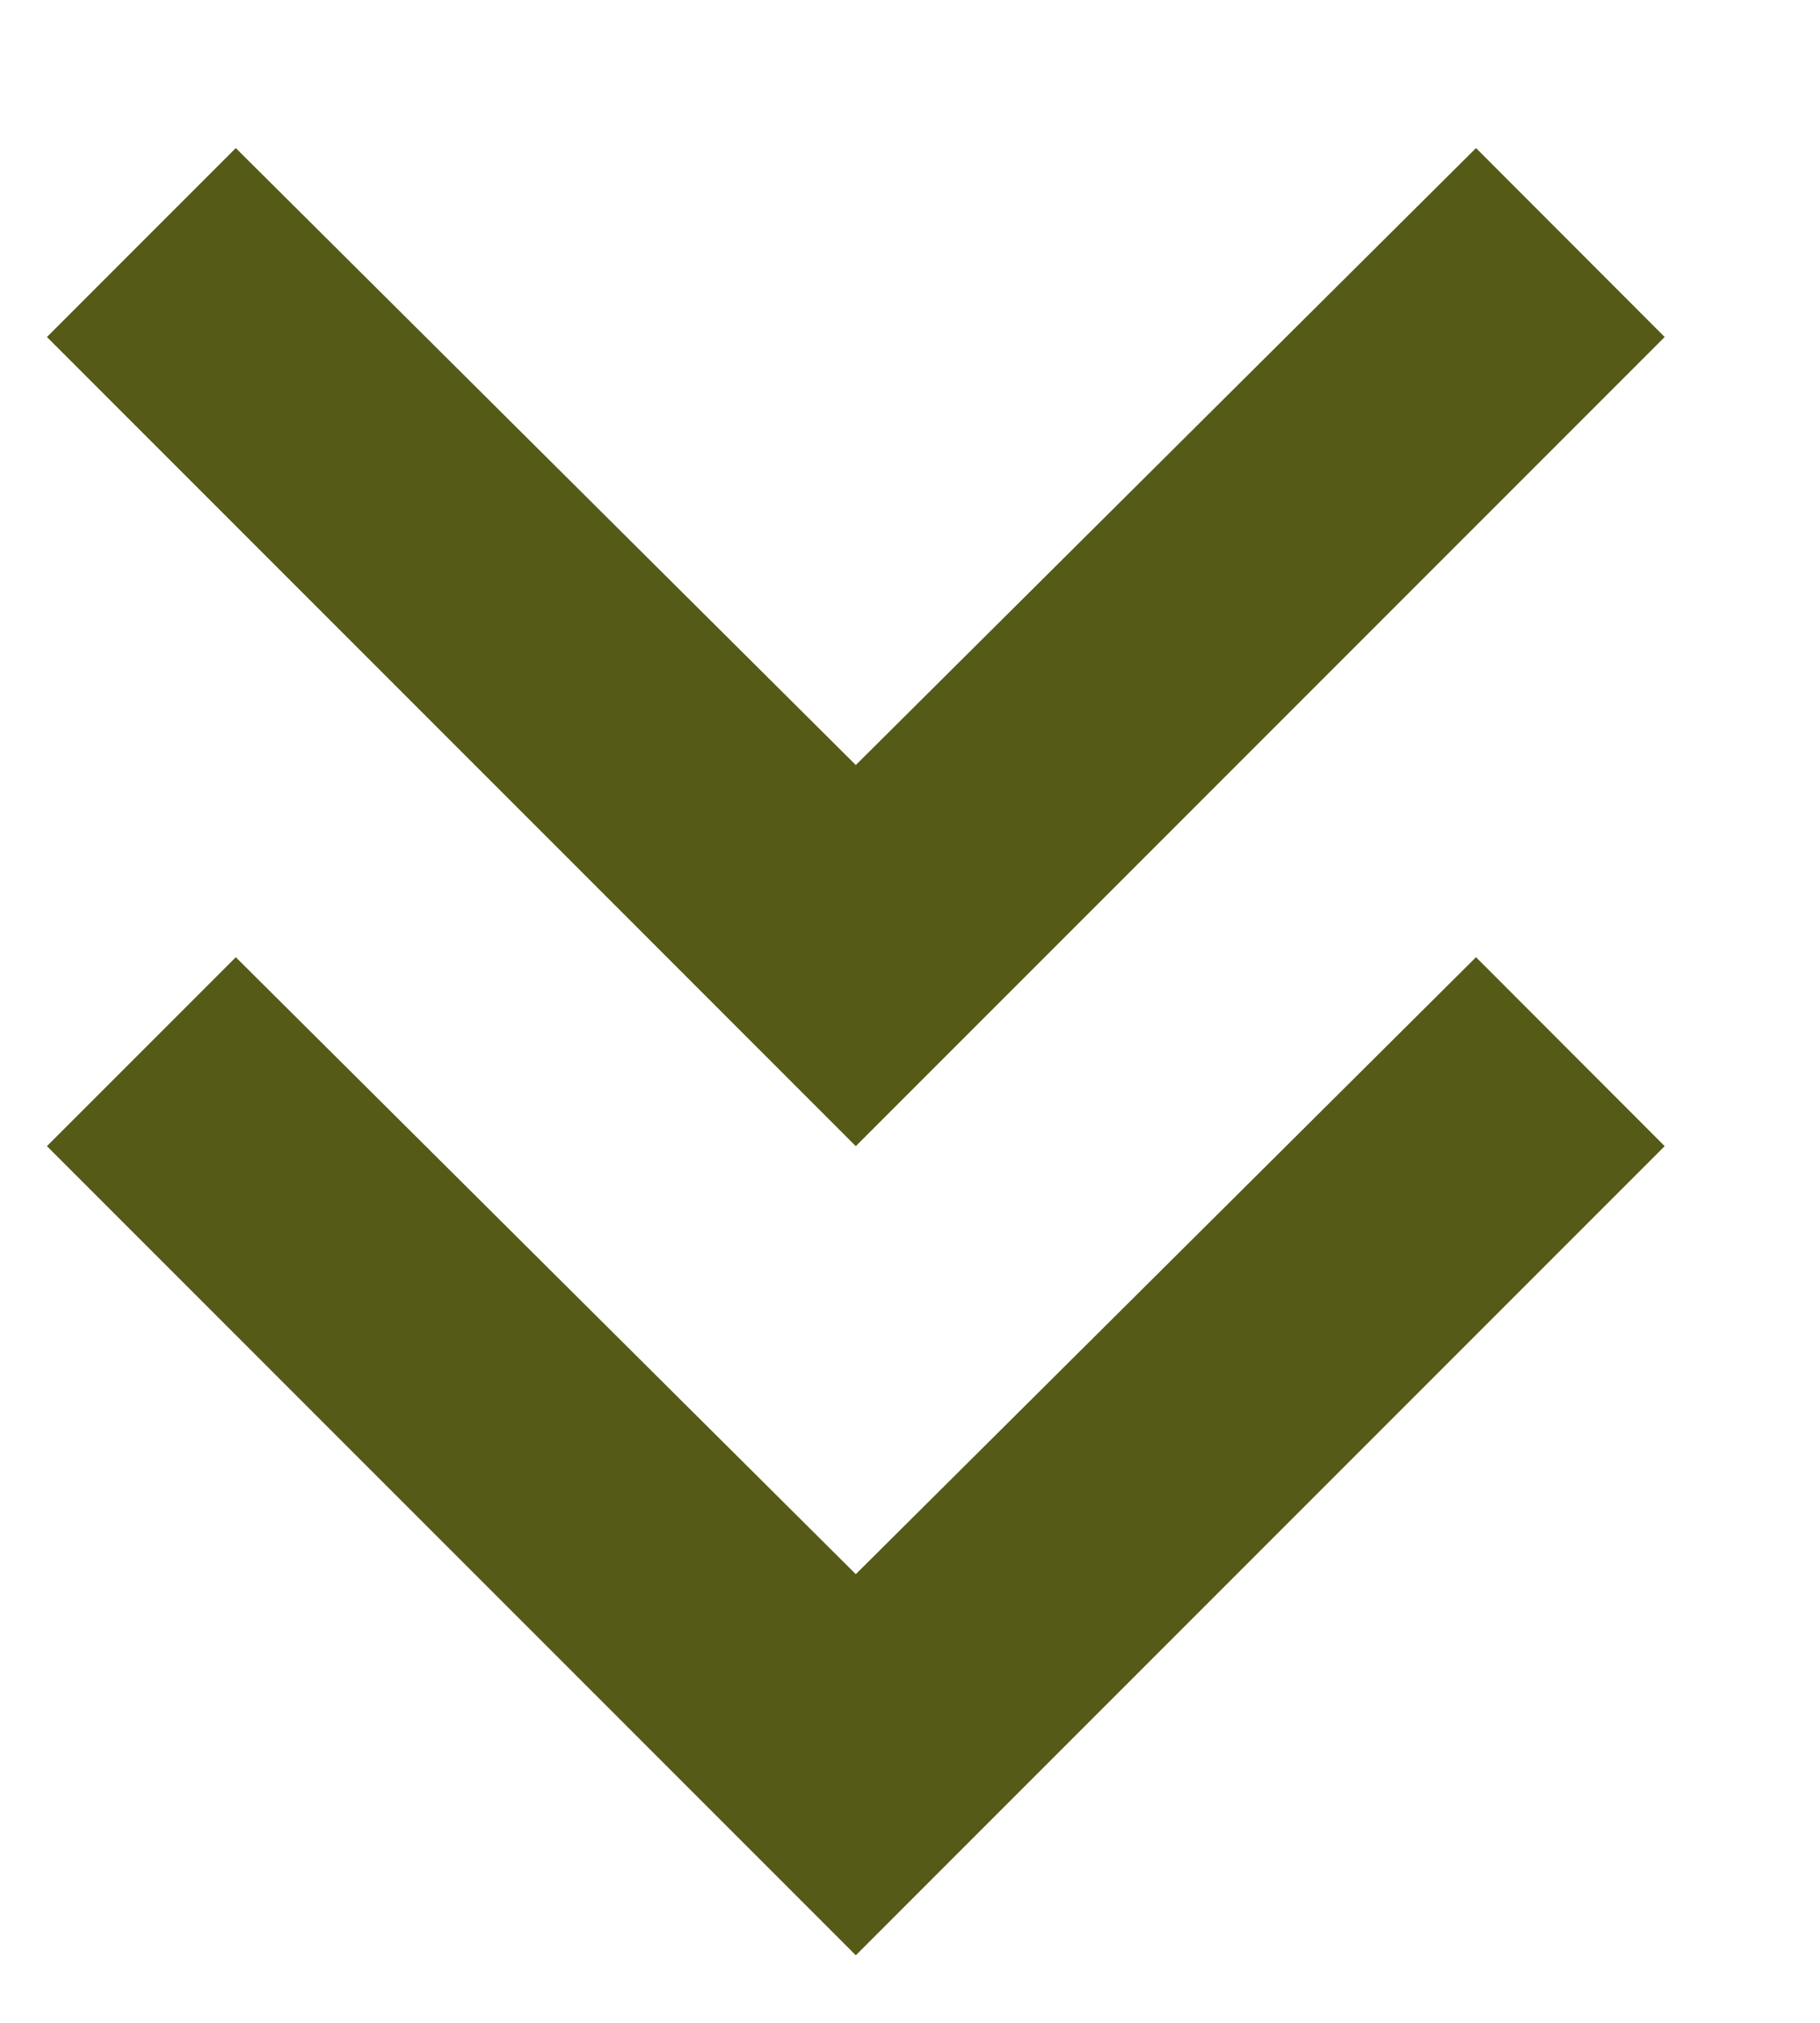
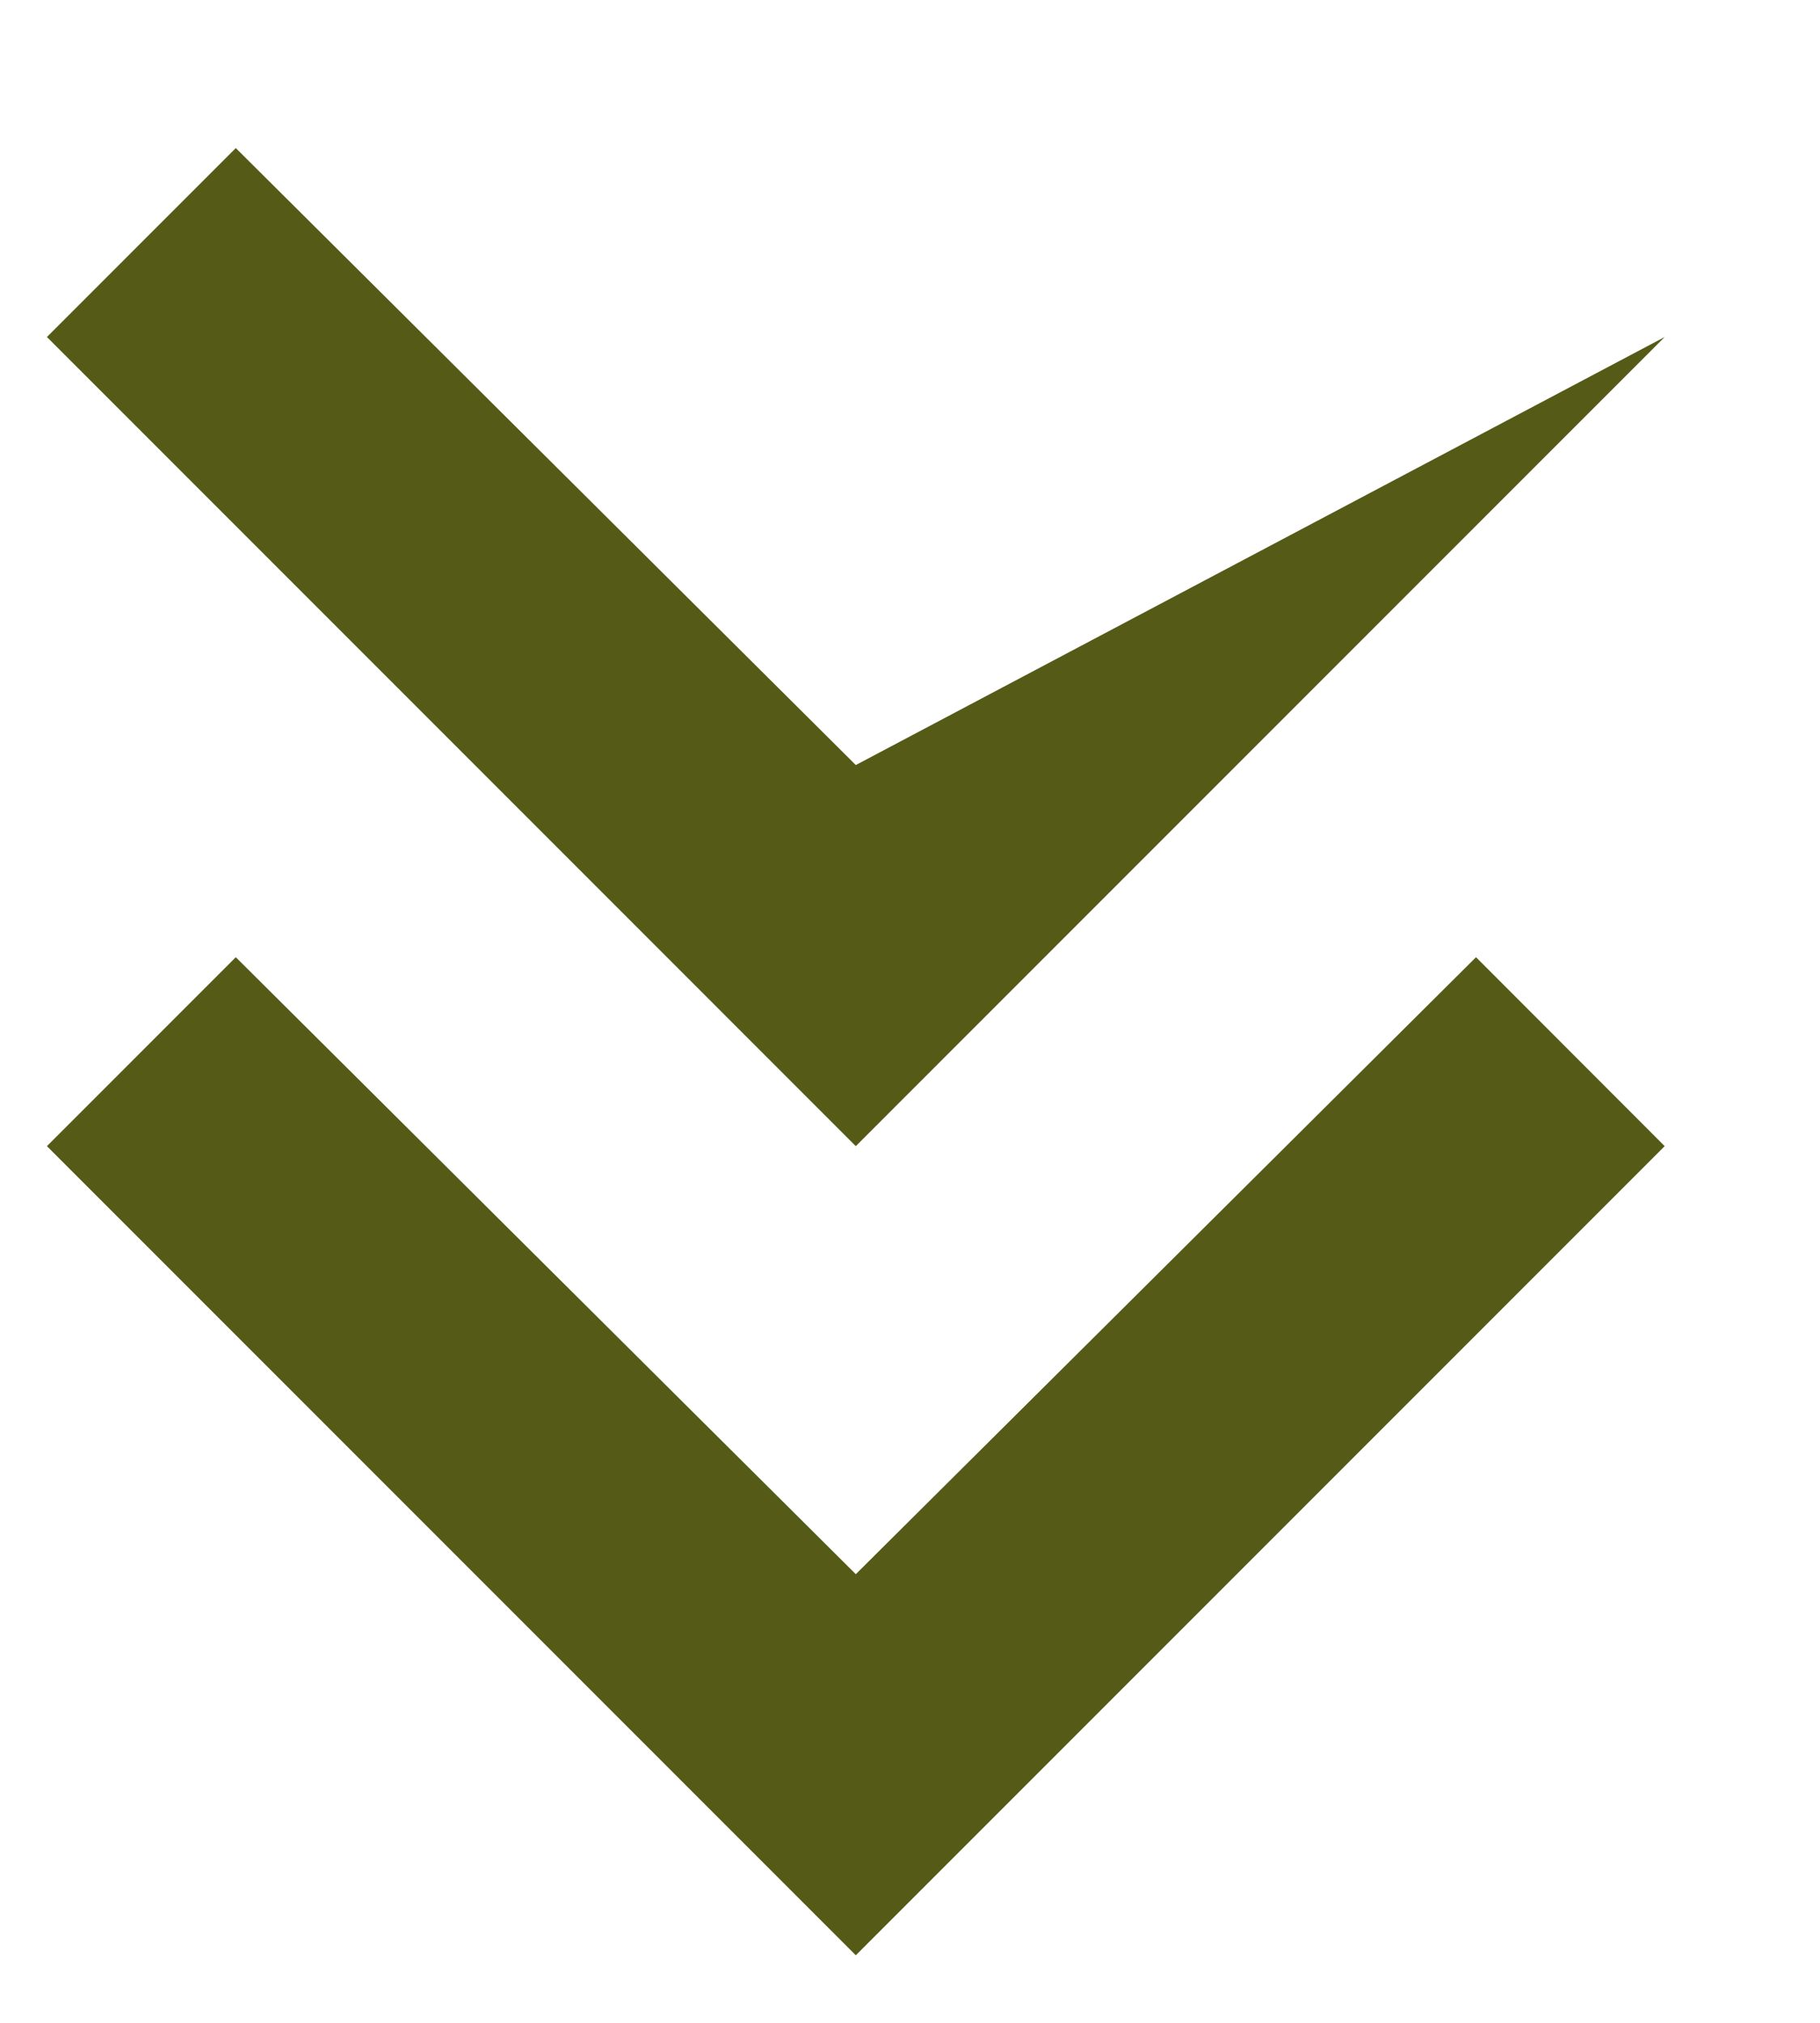
<svg xmlns="http://www.w3.org/2000/svg" width="9" height="10" viewBox="0 0 9 10" fill="none">
-   <path d="M4.232 9.666L0.232 5.666L1.166 4.732L4.232 7.782L7.299 4.732L8.232 5.666L4.232 9.666ZM4.232 5.666L0.232 1.666L1.166 0.732L4.232 3.782L7.299 0.732L8.232 1.666L4.232 5.666Z" fill="#555A17" />
+   <path d="M4.232 9.666L0.232 5.666L1.166 4.732L4.232 7.782L7.299 4.732L8.232 5.666L4.232 9.666ZM4.232 5.666L0.232 1.666L1.166 0.732L4.232 3.782L8.232 1.666L4.232 5.666Z" fill="#555A17" />
</svg>